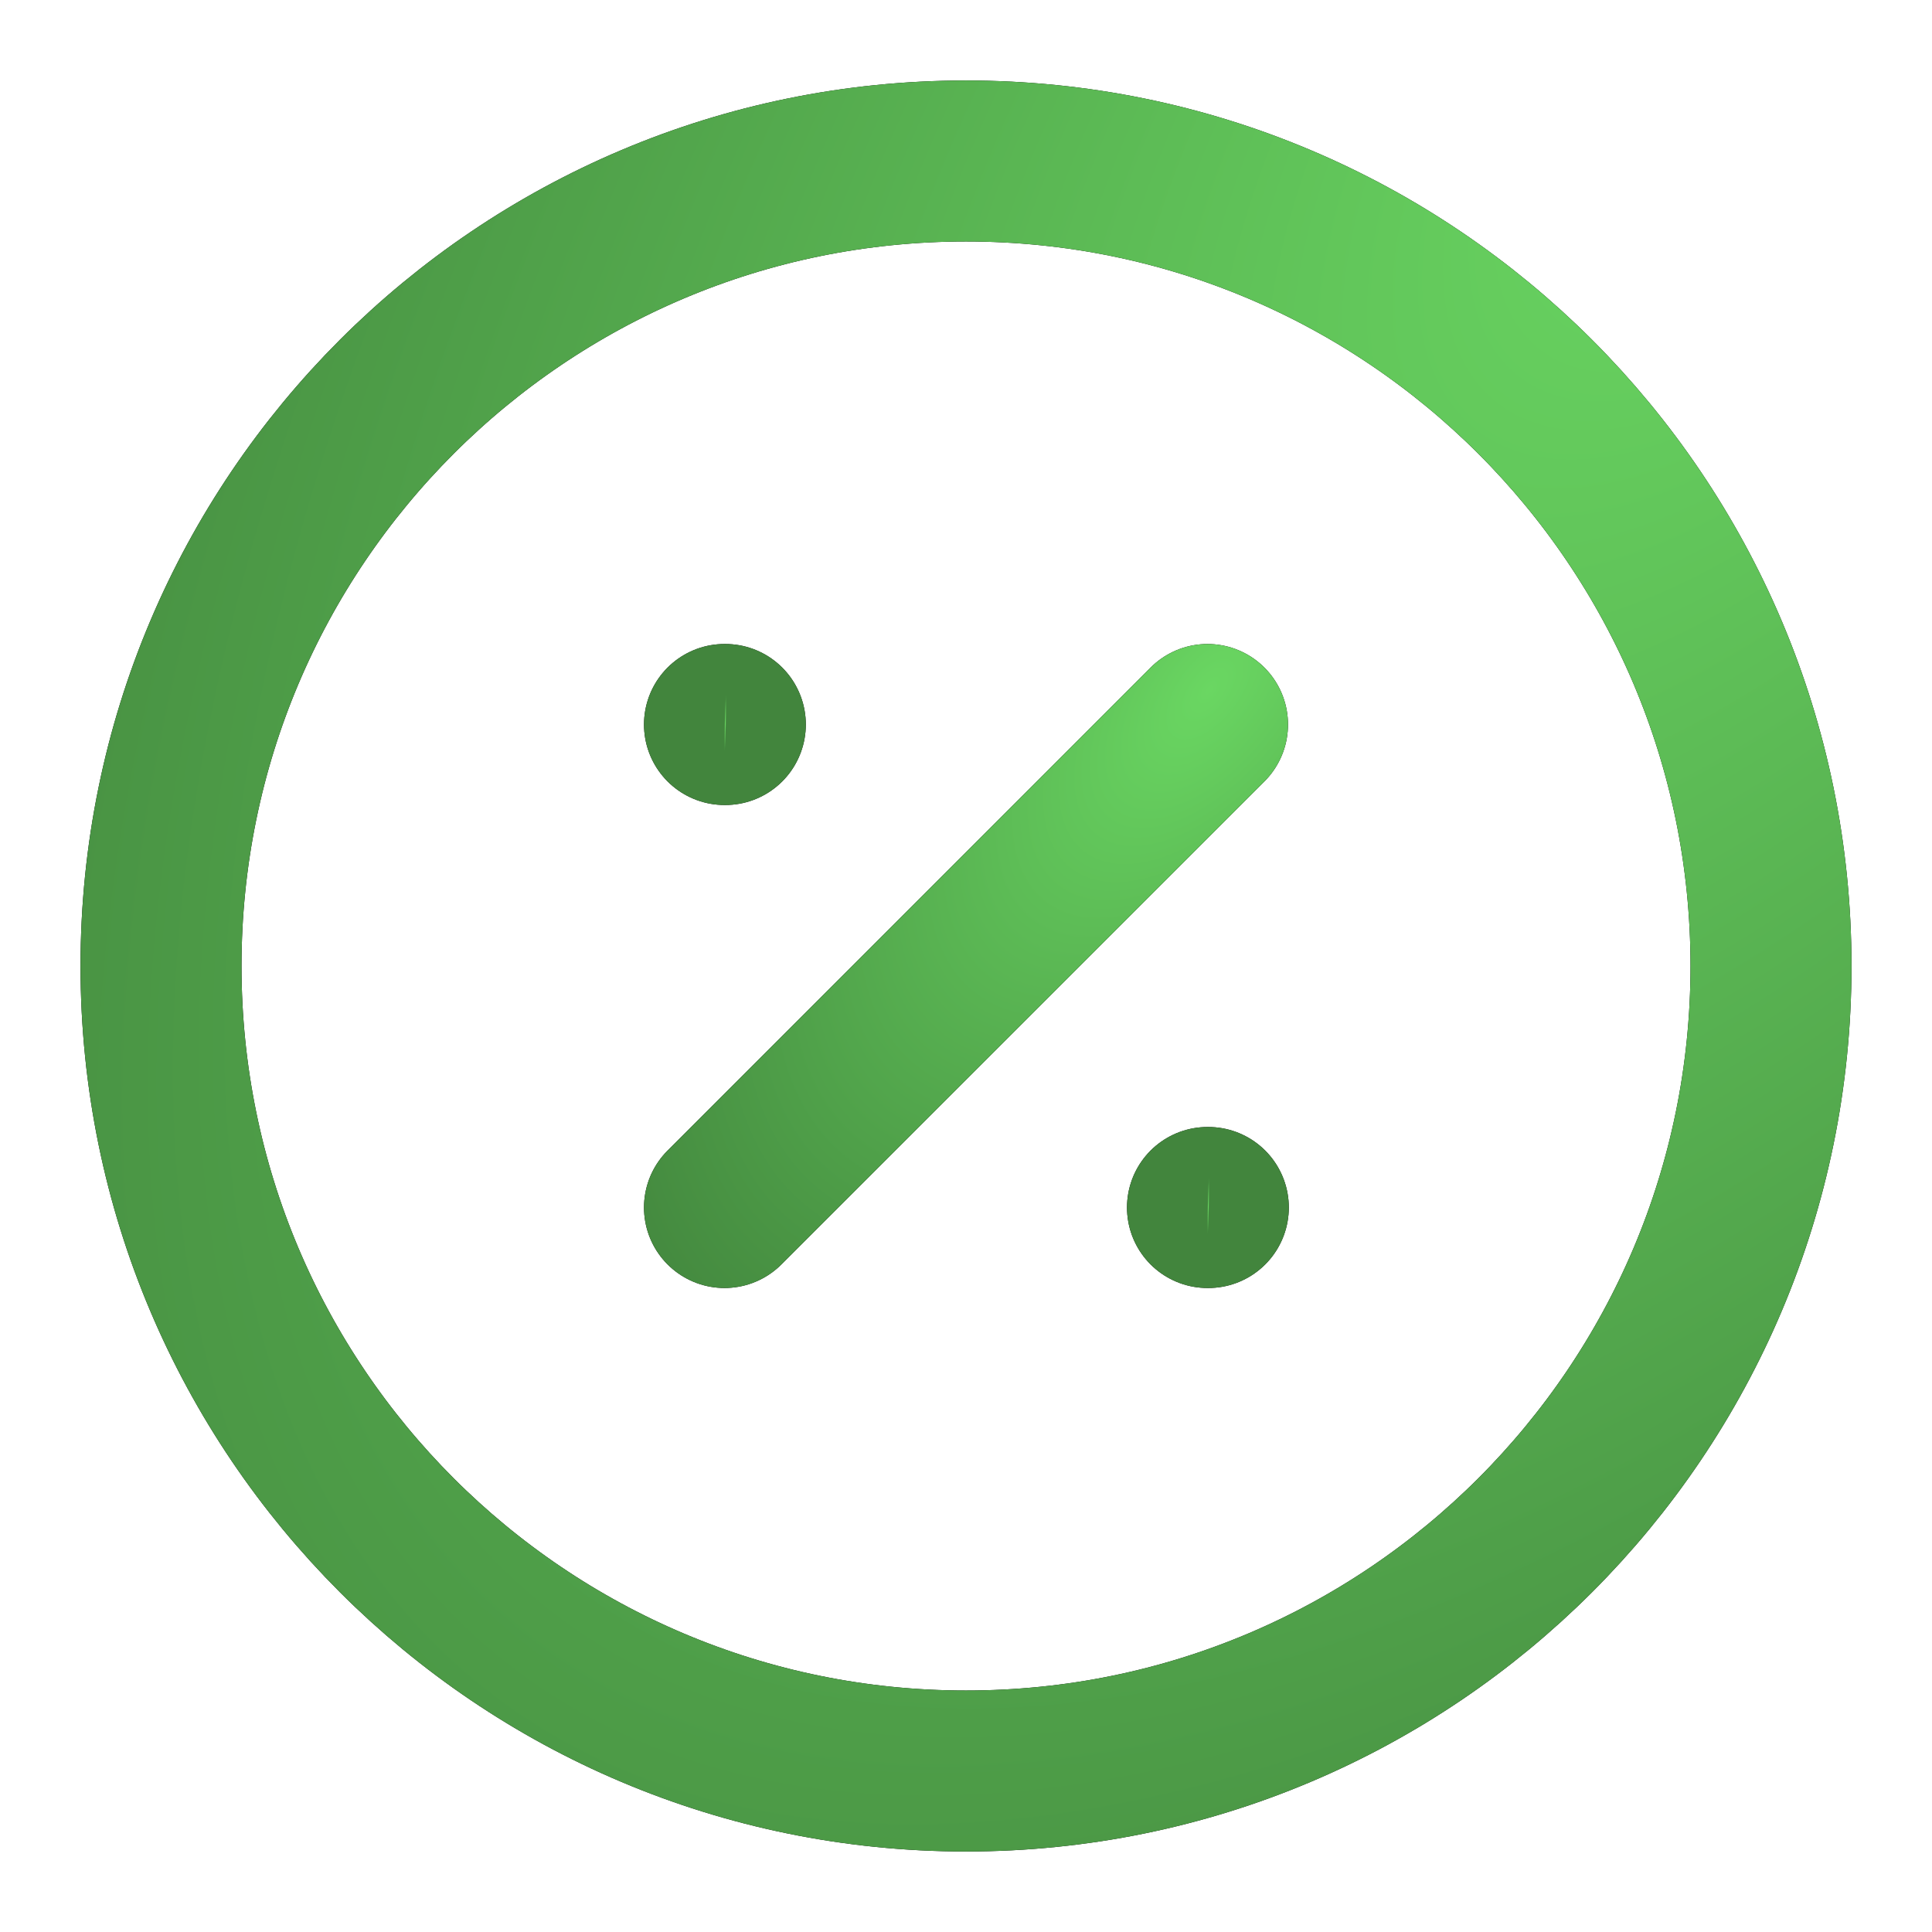
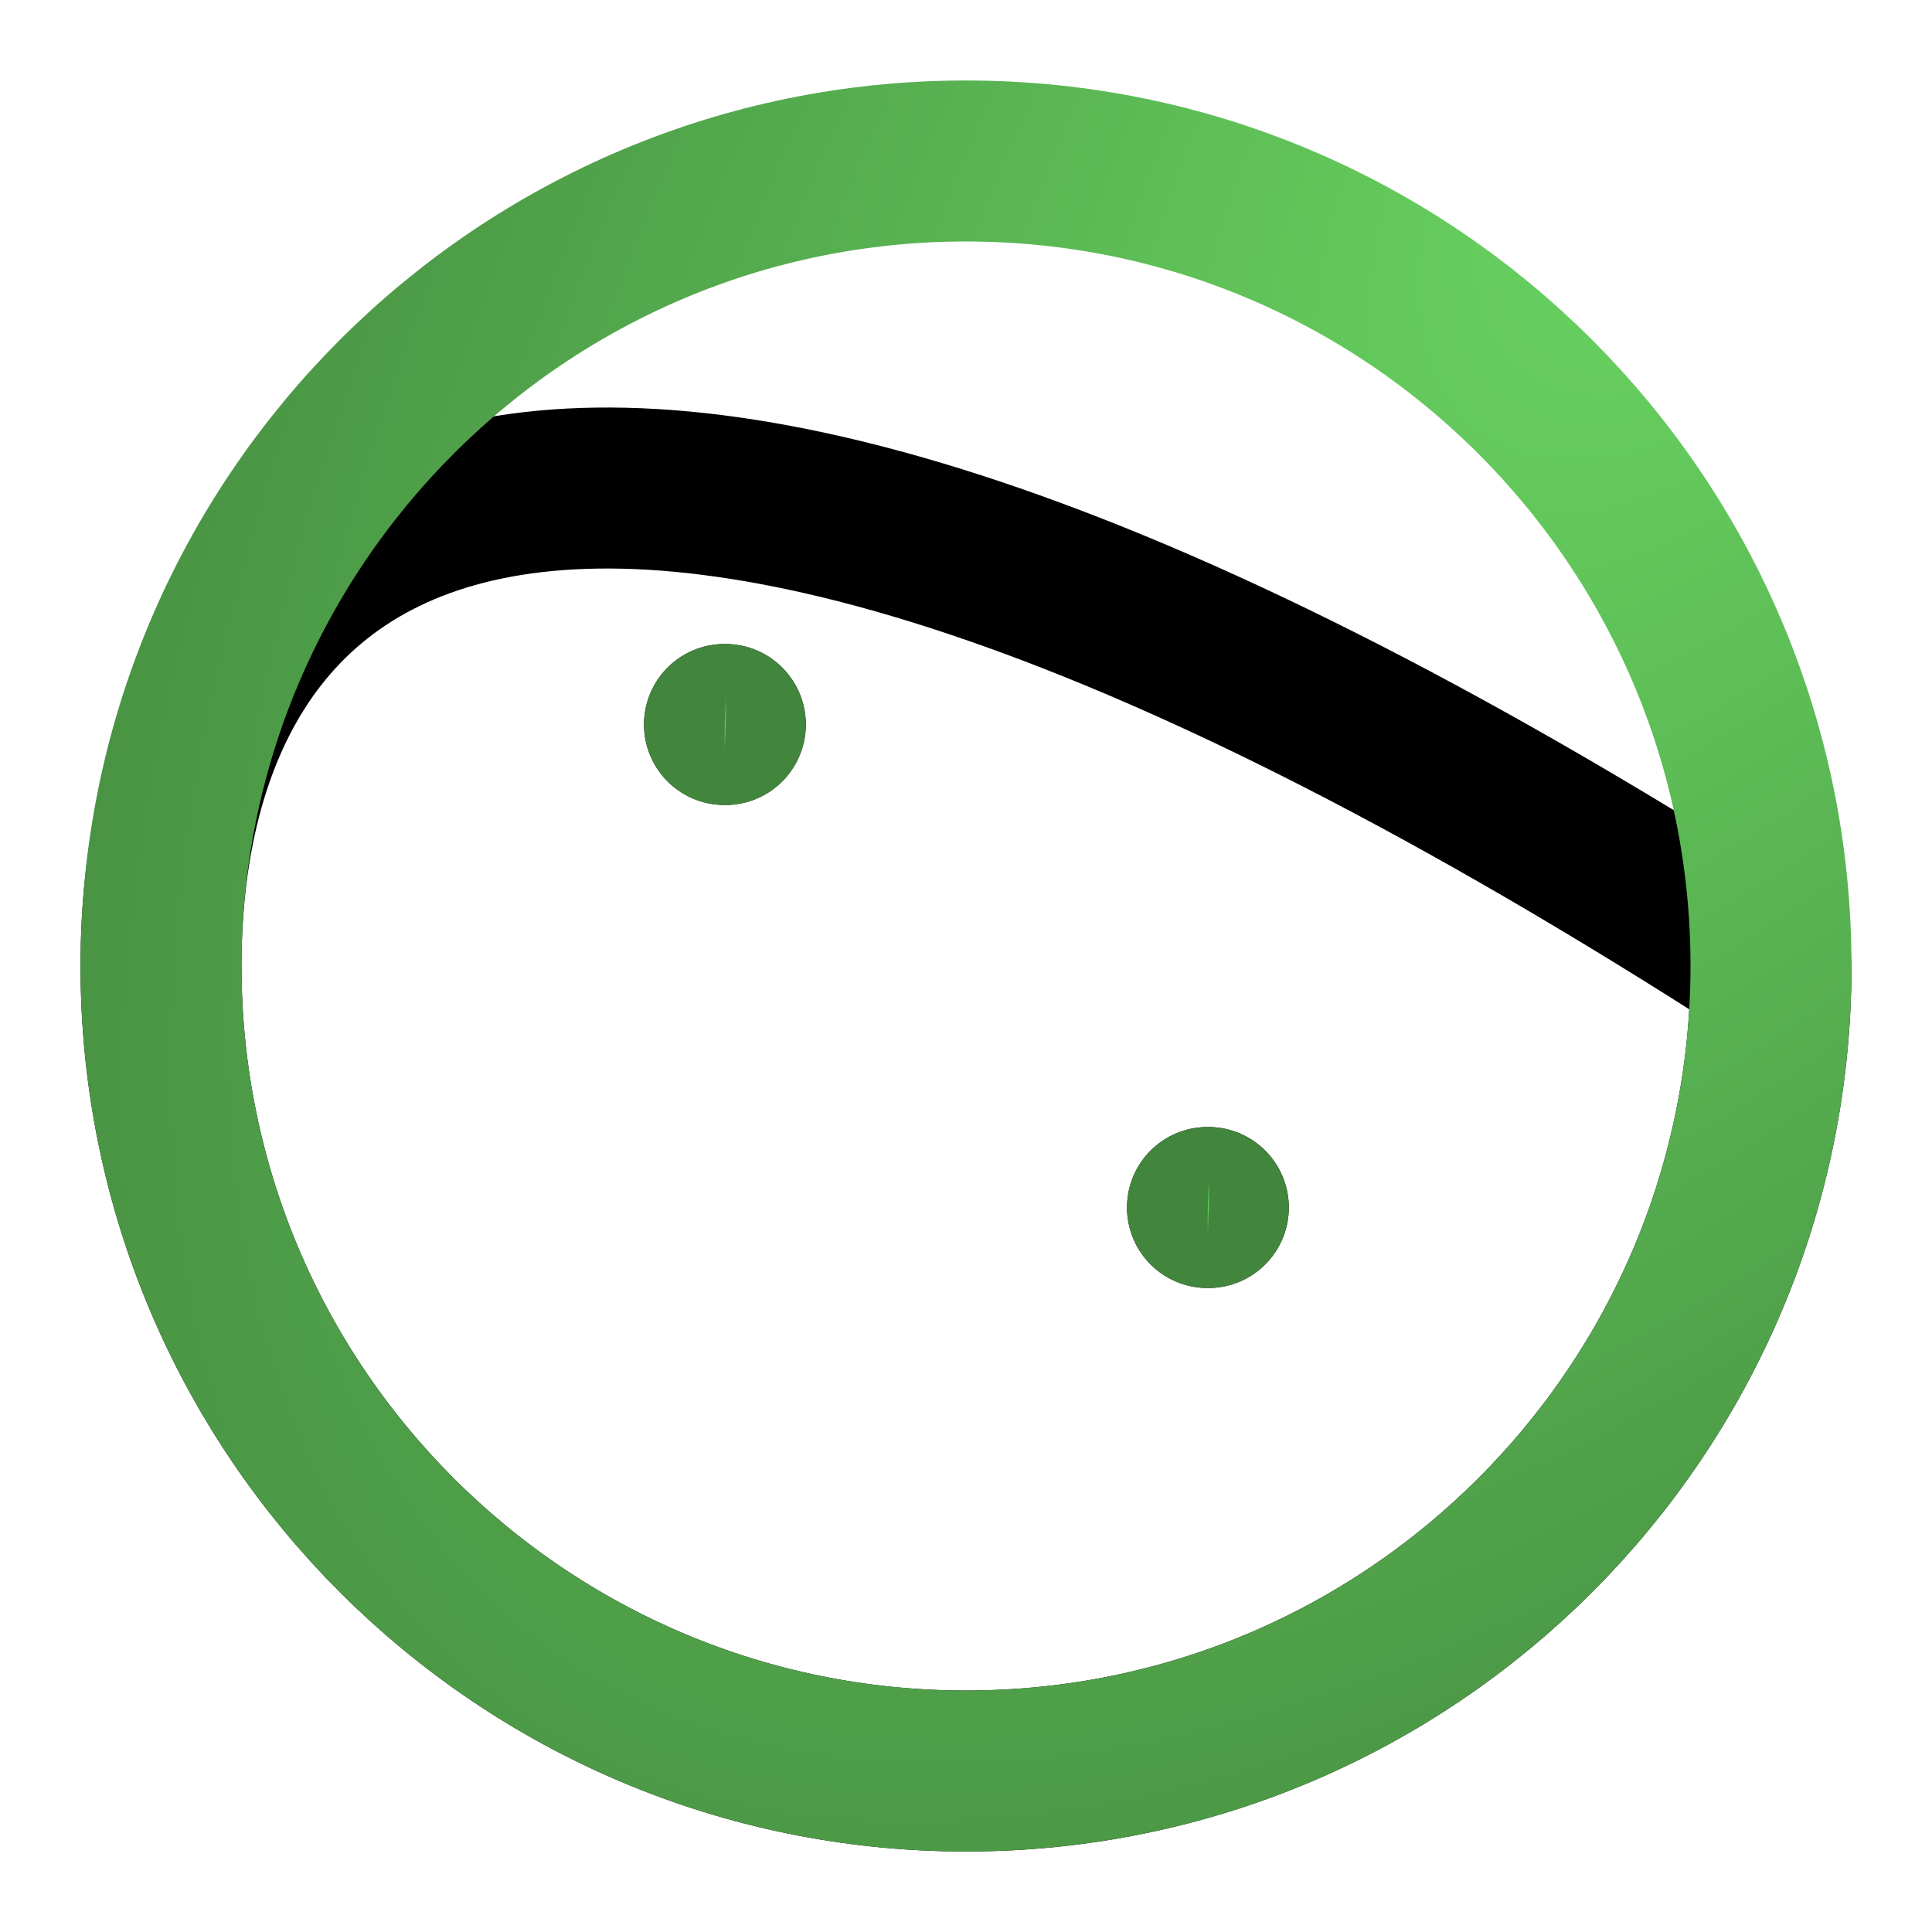
<svg xmlns="http://www.w3.org/2000/svg" width="100" height="100" viewBox="0 0 100 100" fill="none">
-   <path d="M50 91.667C73.012 91.667 91.667 73.012 91.667 50C91.667 26.988 73.012 8.333 50 8.333C26.988 8.333 8.334 26.988 8.334 50C8.334 73.012 26.988 91.667 50 91.667Z" stroke="black" stroke-width="8.333" stroke-linecap="round" stroke-linejoin="round" />
+   <path d="M50 91.667C73.012 91.667 91.667 73.012 91.667 50C26.988 8.333 8.334 26.988 8.334 50C8.334 73.012 26.988 91.667 50 91.667Z" stroke="black" stroke-width="8.333" stroke-linecap="round" stroke-linejoin="round" />
  <path d="M50 91.667C73.012 91.667 91.667 73.012 91.667 50C91.667 26.988 73.012 8.333 50 8.333C26.988 8.333 8.334 26.988 8.334 50C8.334 73.012 26.988 91.667 50 91.667Z" stroke="url(#paint0_radial_517_5167)" stroke-width="8.333" stroke-linecap="round" stroke-linejoin="round" />
-   <path d="M62.5 37.5L37.5 62.5" stroke="black" stroke-width="8.333" stroke-linecap="round" stroke-linejoin="round" />
-   <path d="M62.5 37.5L37.5 62.5" stroke="url(#paint1_radial_517_5167)" stroke-width="8.333" stroke-linecap="round" stroke-linejoin="round" />
  <path d="M37.5 37.5H37.542" stroke="black" stroke-width="8.333" stroke-linecap="round" stroke-linejoin="round" />
  <path d="M37.5 37.5H37.542" stroke="url(#paint2_radial_517_5167)" stroke-width="8.333" stroke-linecap="round" stroke-linejoin="round" />
  <path d="M62.5 62.5H62.542" stroke="black" stroke-width="8.333" stroke-linecap="round" stroke-linejoin="round" />
  <path d="M62.5 62.5H62.542" stroke="url(#paint3_radial_517_5167)" stroke-width="8.333" stroke-linecap="round" stroke-linejoin="round" />
  <defs>
    <radialGradient id="paint0_radial_517_5167" cx="0" cy="0" r="1" gradientTransform="matrix(-98.77 107.07 -45.325 -65.331 91.804 2.869)" gradientUnits="userSpaceOnUse">
      <stop stop-color="#6AD762" />
      <stop offset="1" stop-color="#42853D" />
    </radialGradient>
    <radialGradient id="paint1_radial_517_5167" cx="0" cy="0" r="1" gradientTransform="matrix(-29.631 32.121 -13.598 -19.599 62.541 35.861)" gradientUnits="userSpaceOnUse">
      <stop stop-color="#6AD762" />
      <stop offset="1" stop-color="#42853D" />
    </radialGradient>
    <radialGradient id="paint2_radial_517_5167" cx="0" cy="0" r="1" gradientTransform="matrix(-0.049 1.285 -0.023 -0.784 37.542 37.434)" gradientUnits="userSpaceOnUse">
      <stop stop-color="#6AD762" />
      <stop offset="1" stop-color="#42853D" />
    </radialGradient>
    <radialGradient id="paint3_radial_517_5167" cx="0" cy="0" r="1" gradientTransform="matrix(-0.049 1.285 -0.023 -0.784 62.542 62.434)" gradientUnits="userSpaceOnUse">
      <stop stop-color="#6AD762" />
      <stop offset="1" stop-color="#42853D" />
    </radialGradient>
  </defs>
</svg>